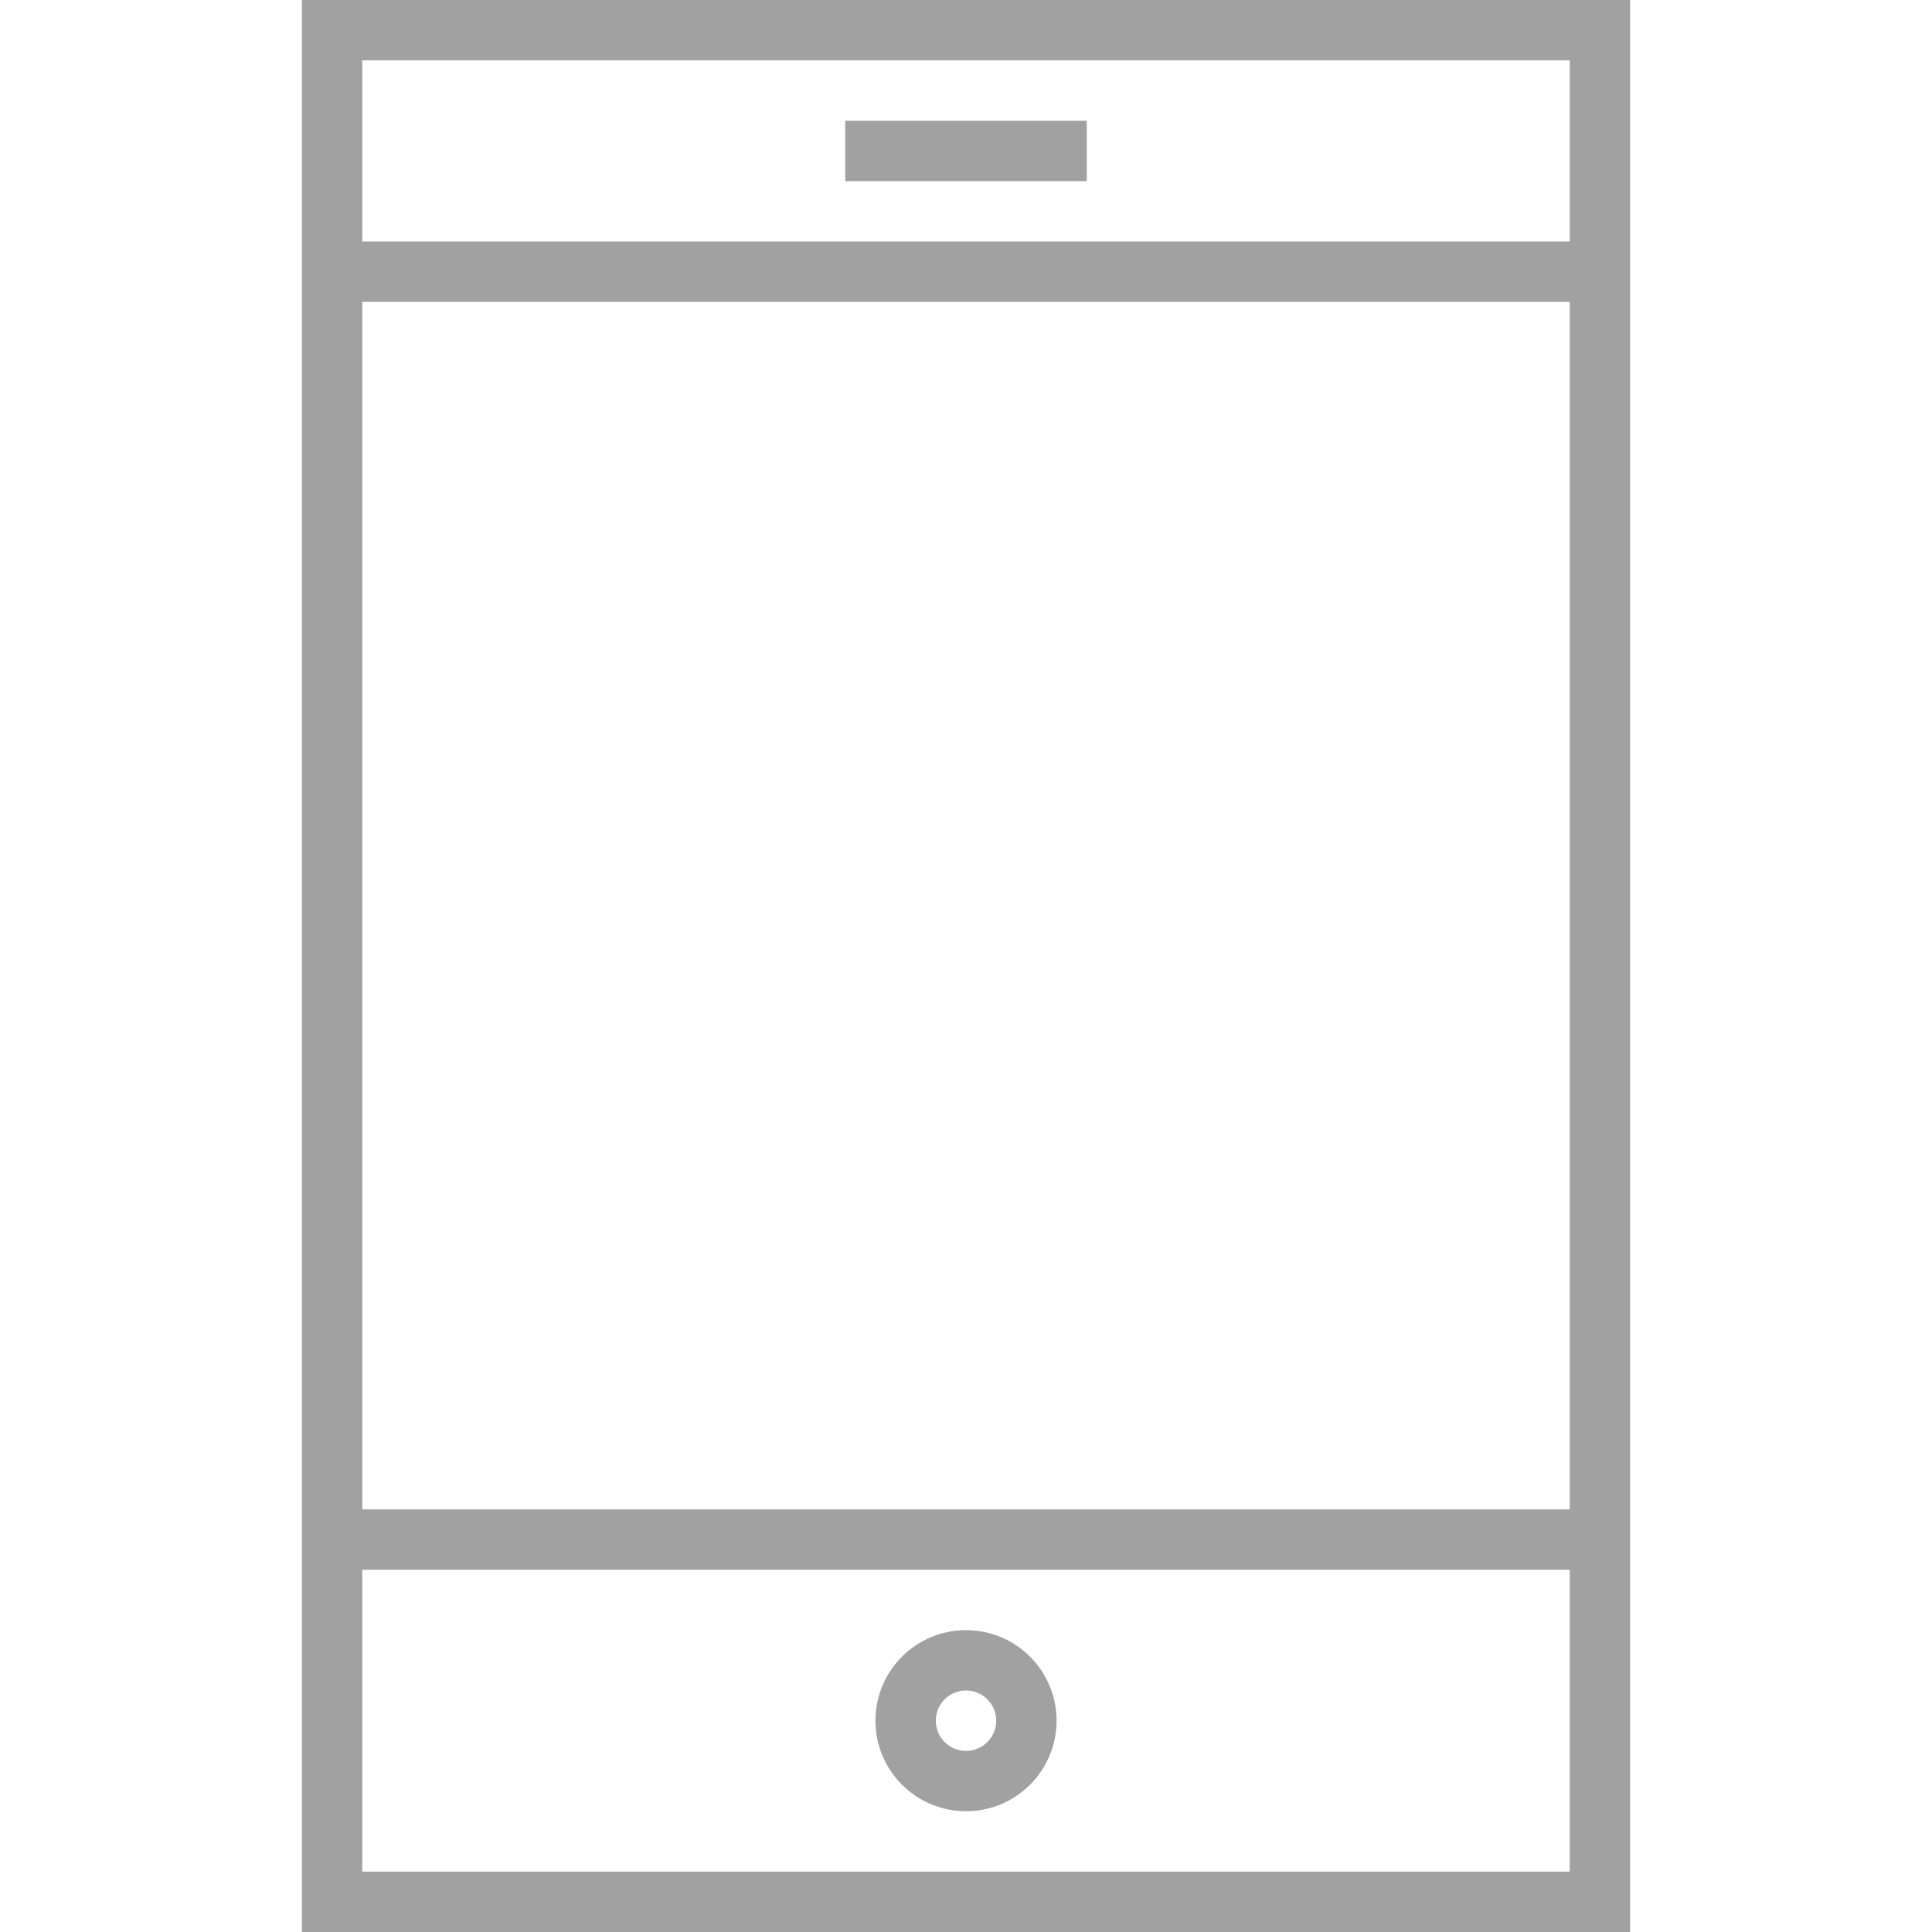
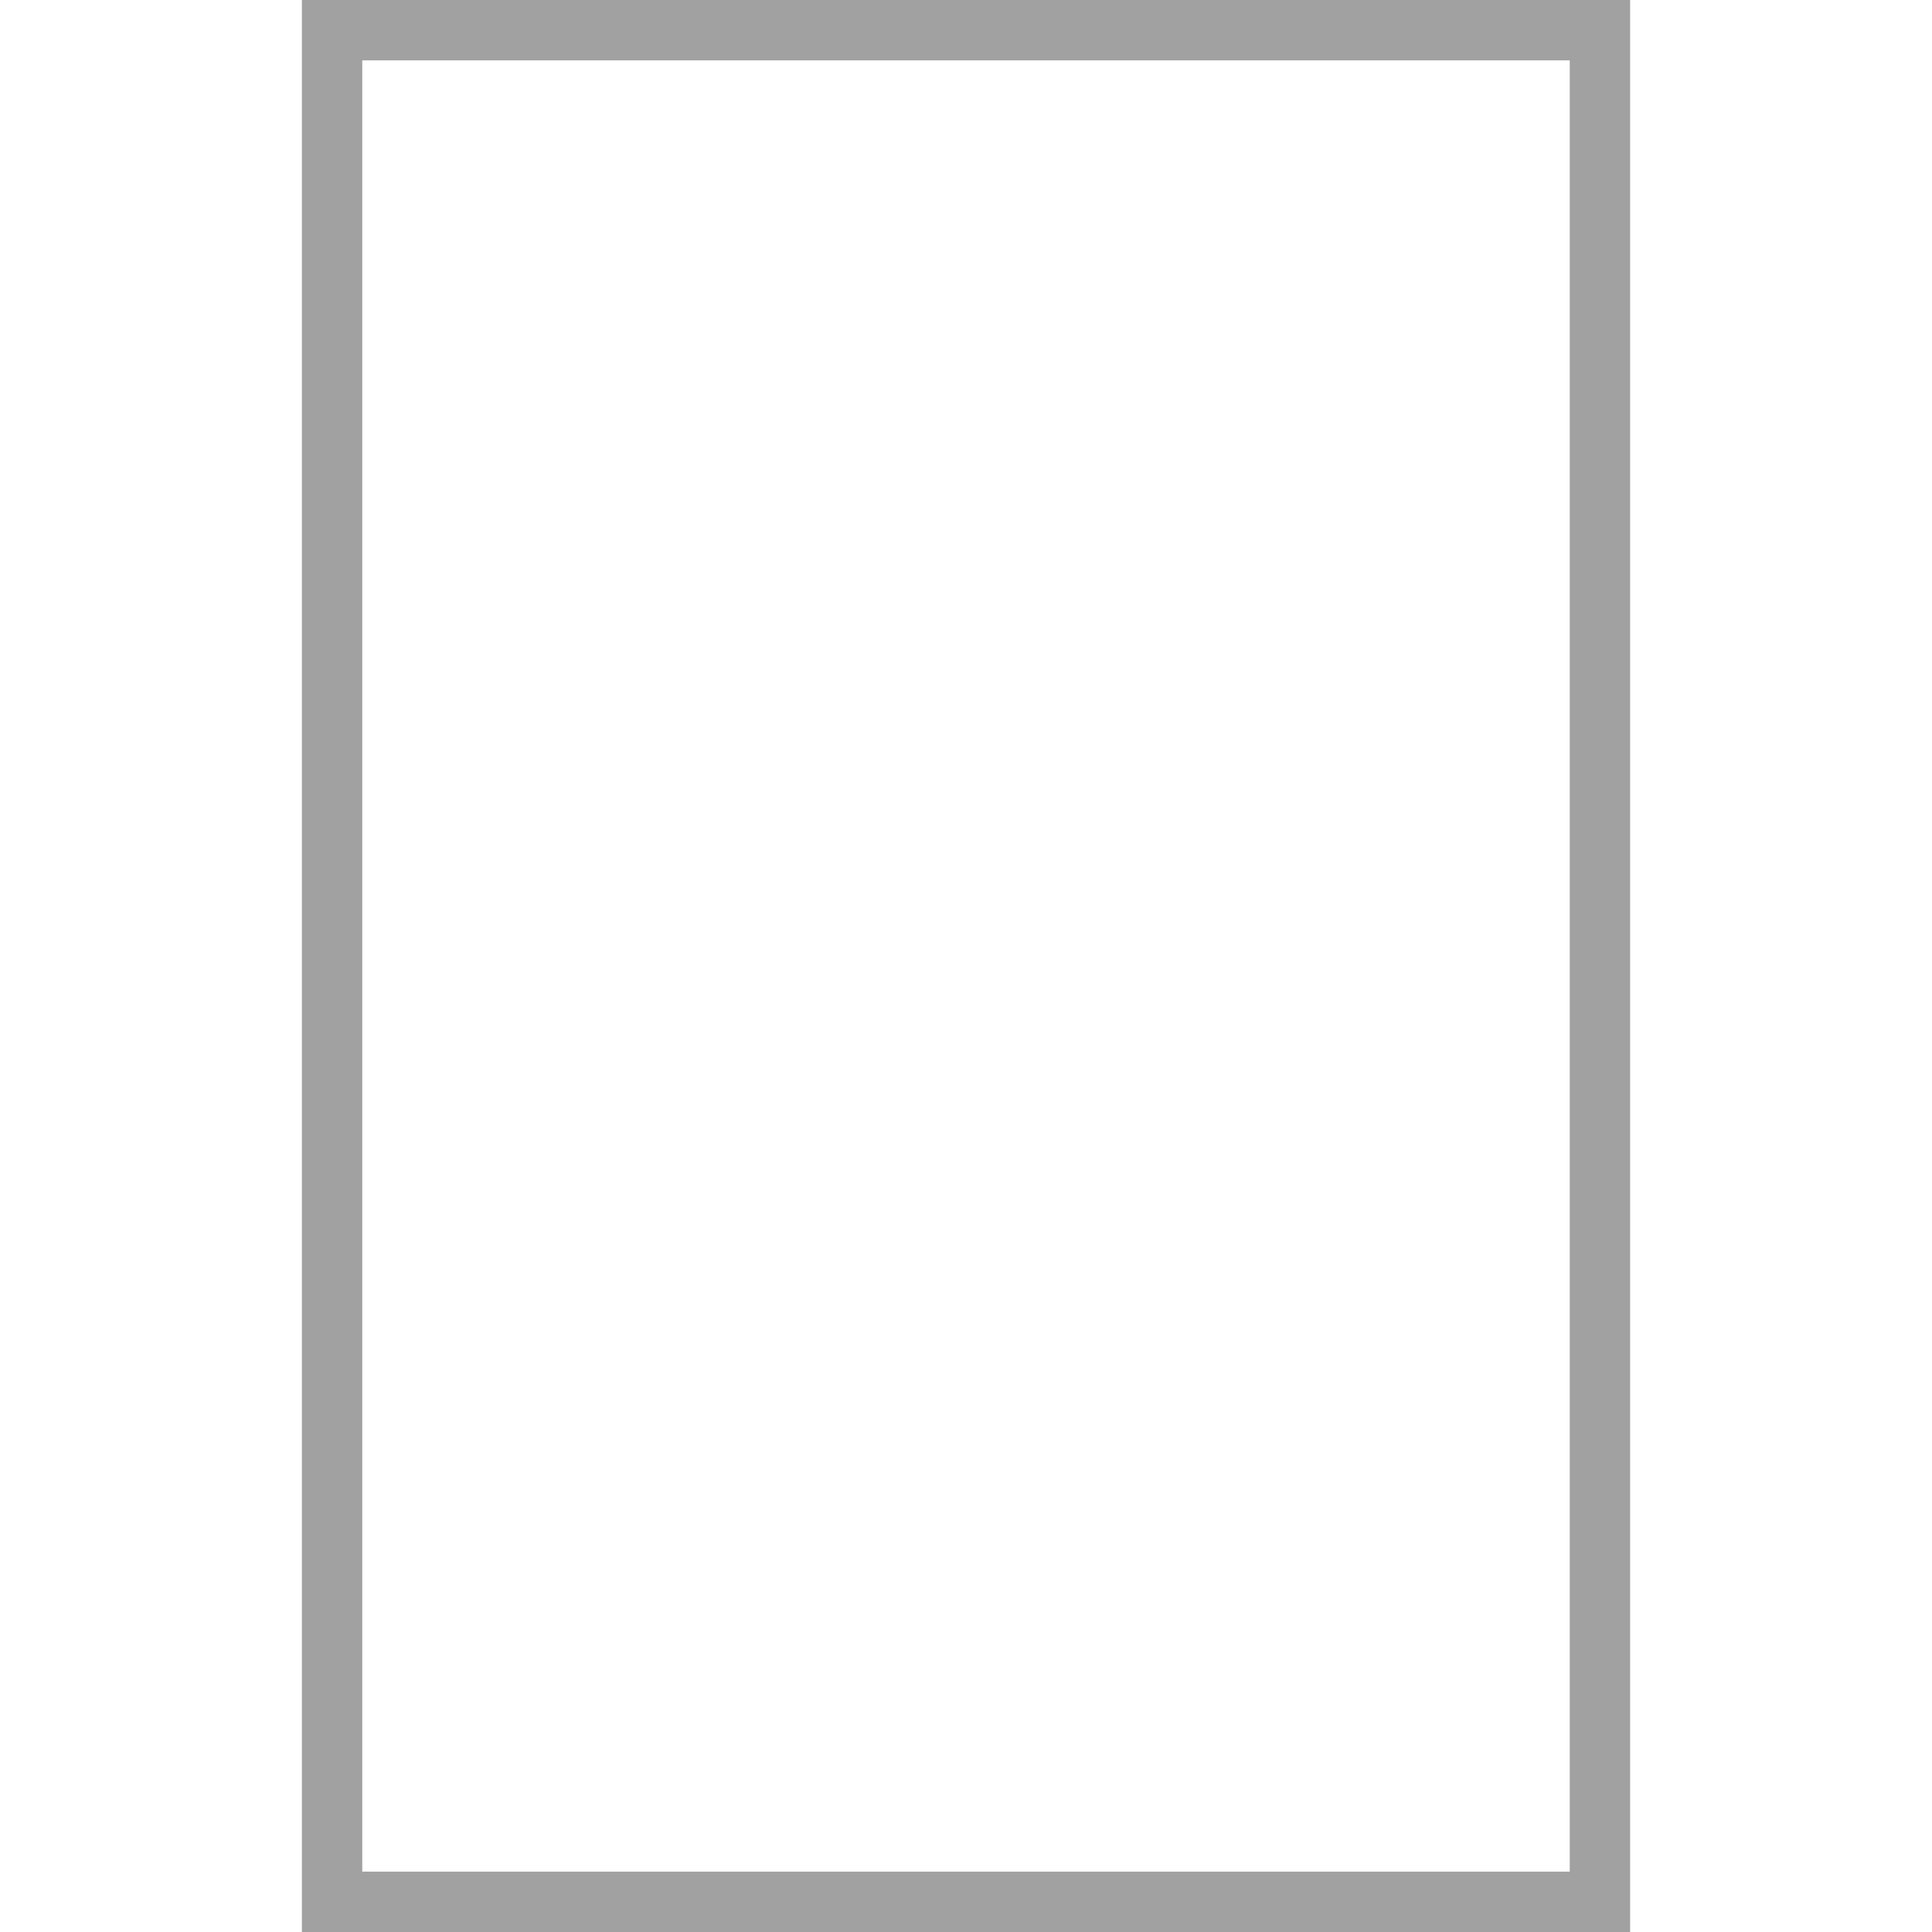
<svg xmlns="http://www.w3.org/2000/svg" version="1.1" id="Layer_1" x="0px" y="0px" width="64px" height="64px" viewBox="0 0 64 64" enable-background="new 0 0 64 64" xml:space="preserve">
  <g>
    <rect x="11" y="1" fill="none" stroke="#a1a1a1" stroke-width="2" stroke-miterlimit="10" width="42" height="62" />
  </g>
-   <line fill="none" stroke="#a1a1a1" stroke-width="2" stroke-miterlimit="10" x1="28" y1="5" x2="36" y2="5" />
-   <line fill="none" stroke="#a1a1a1" stroke-width="2" stroke-miterlimit="10" x1="11" y1="51" x2="53" y2="51" />
-   <line fill="none" stroke="#a1a1a1" stroke-width="2" stroke-miterlimit="10" x1="11" y1="9" x2="53" y2="9" />
-   <circle fill="none" stroke="#a1a1a1" stroke-width="2" stroke-linejoin="bevel" stroke-miterlimit="10" cx="32" cy="57" r="2" />
</svg>